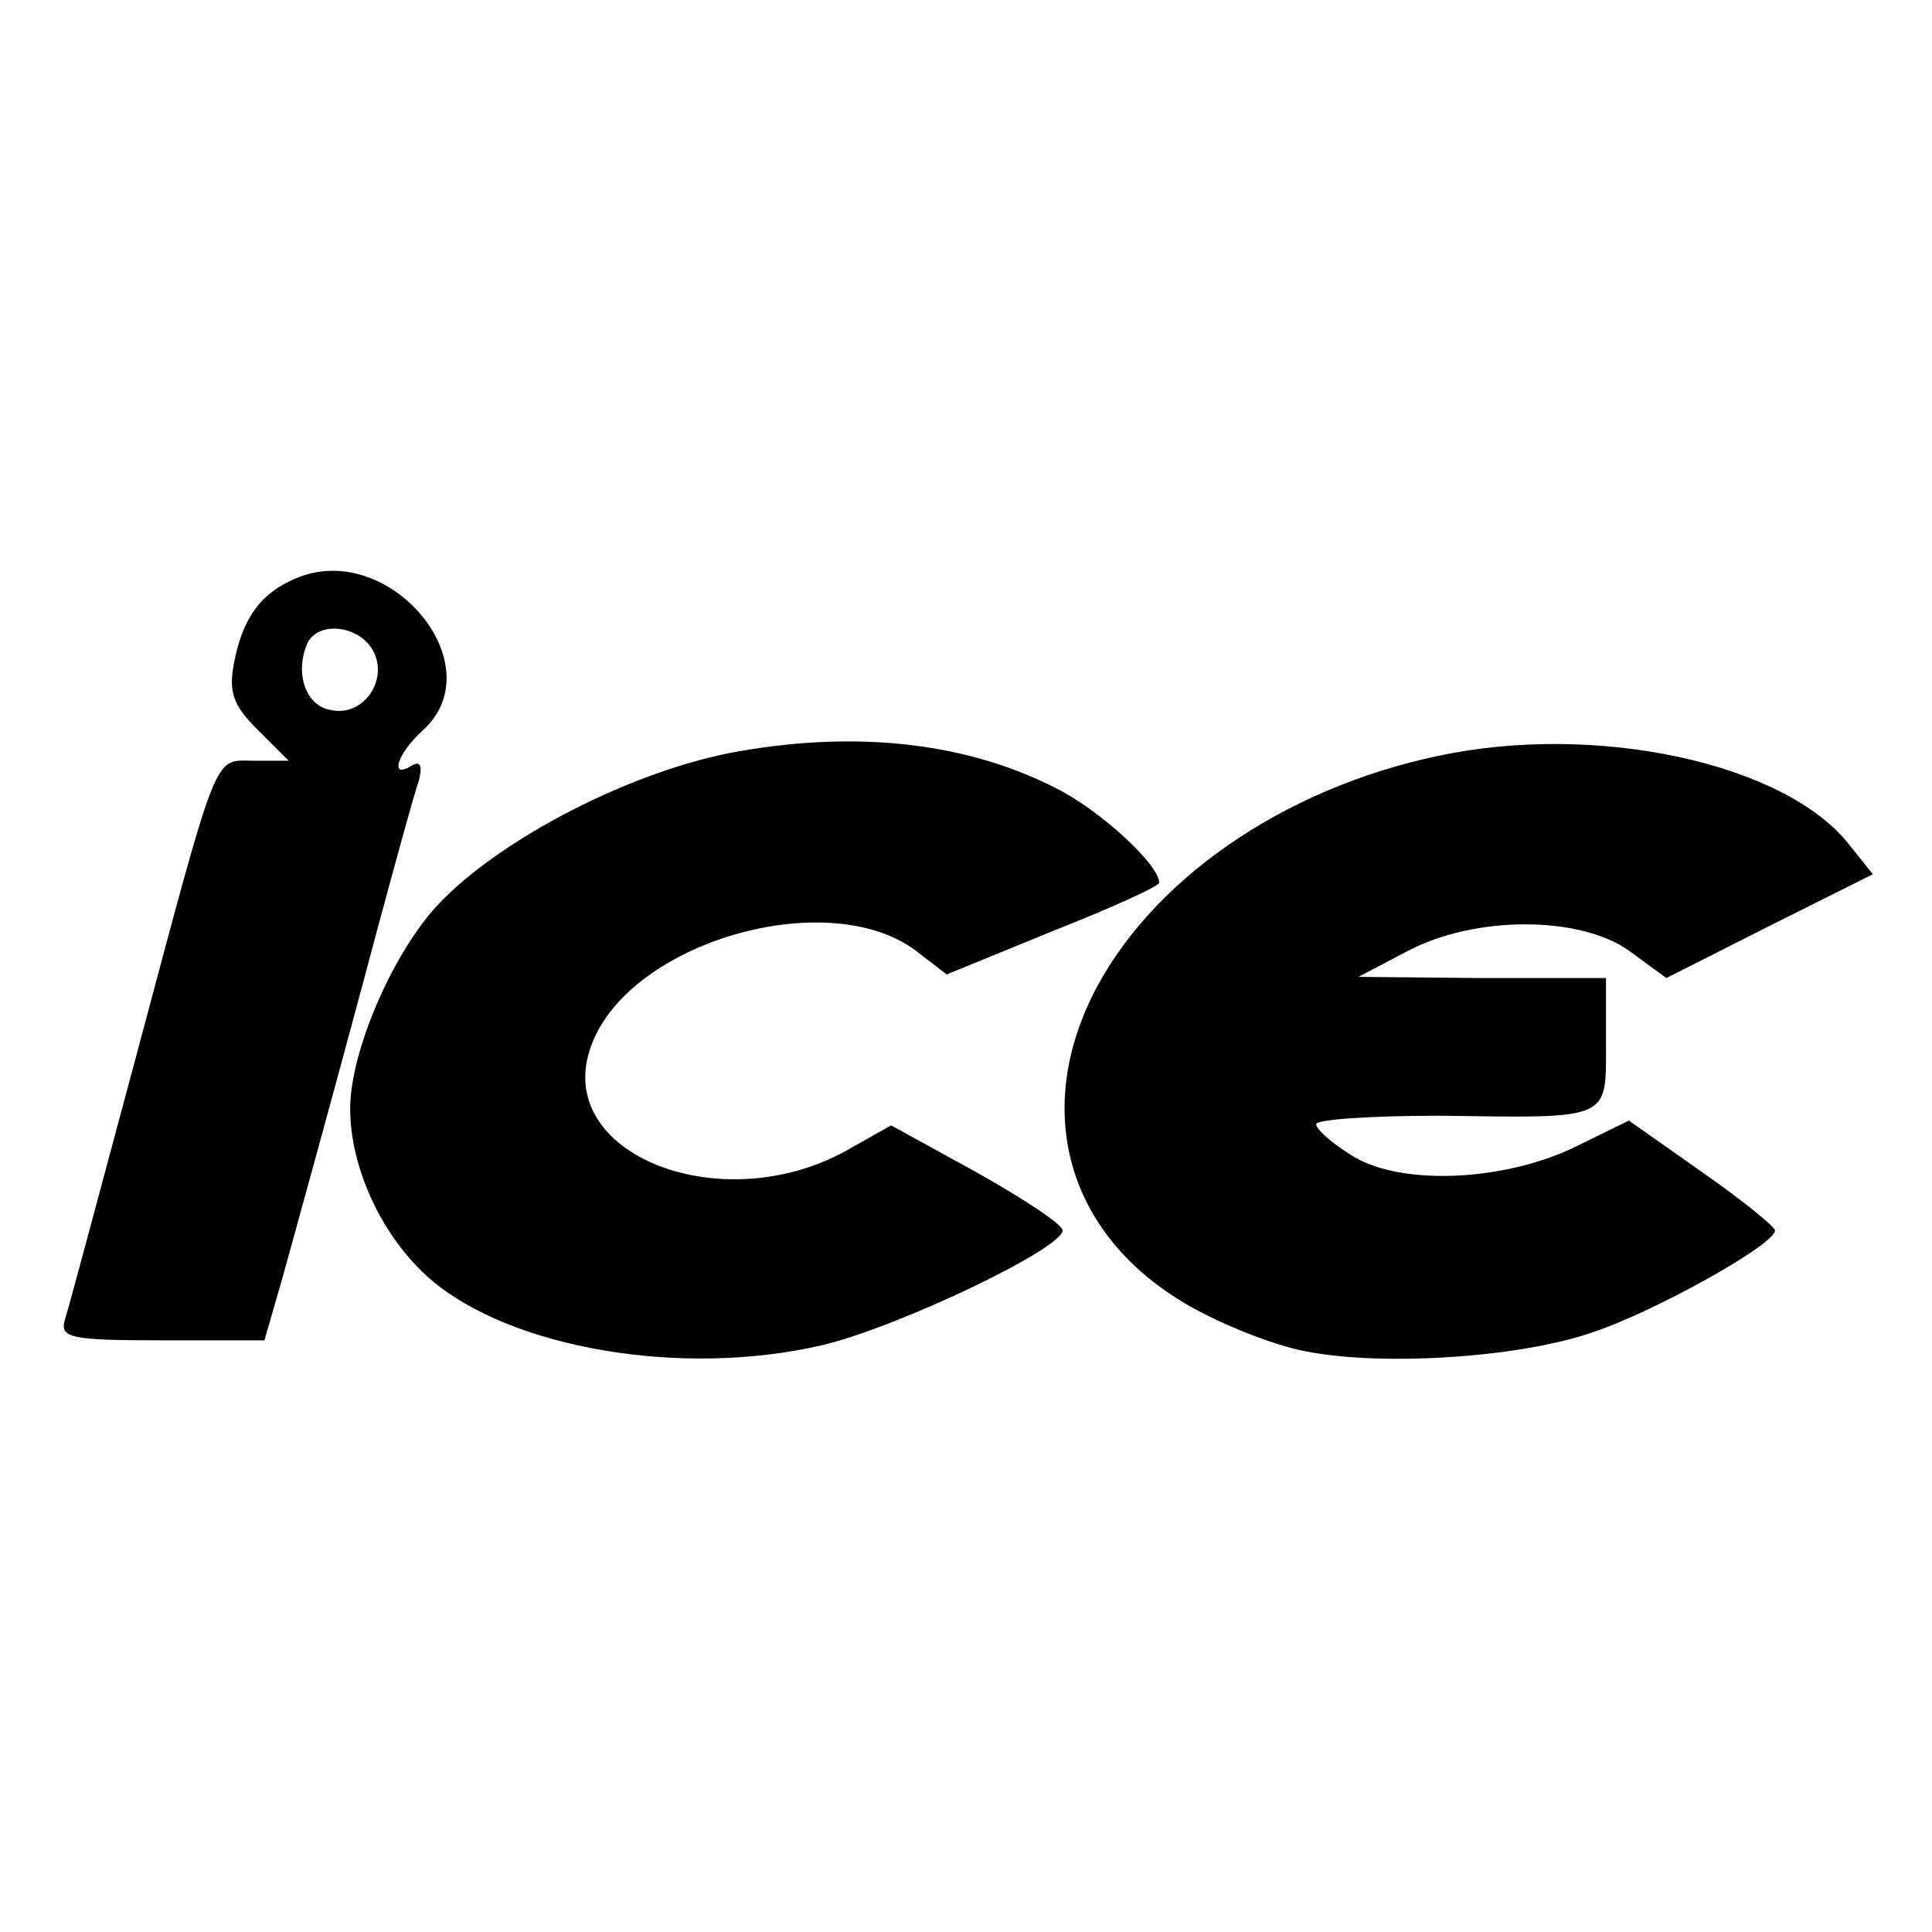
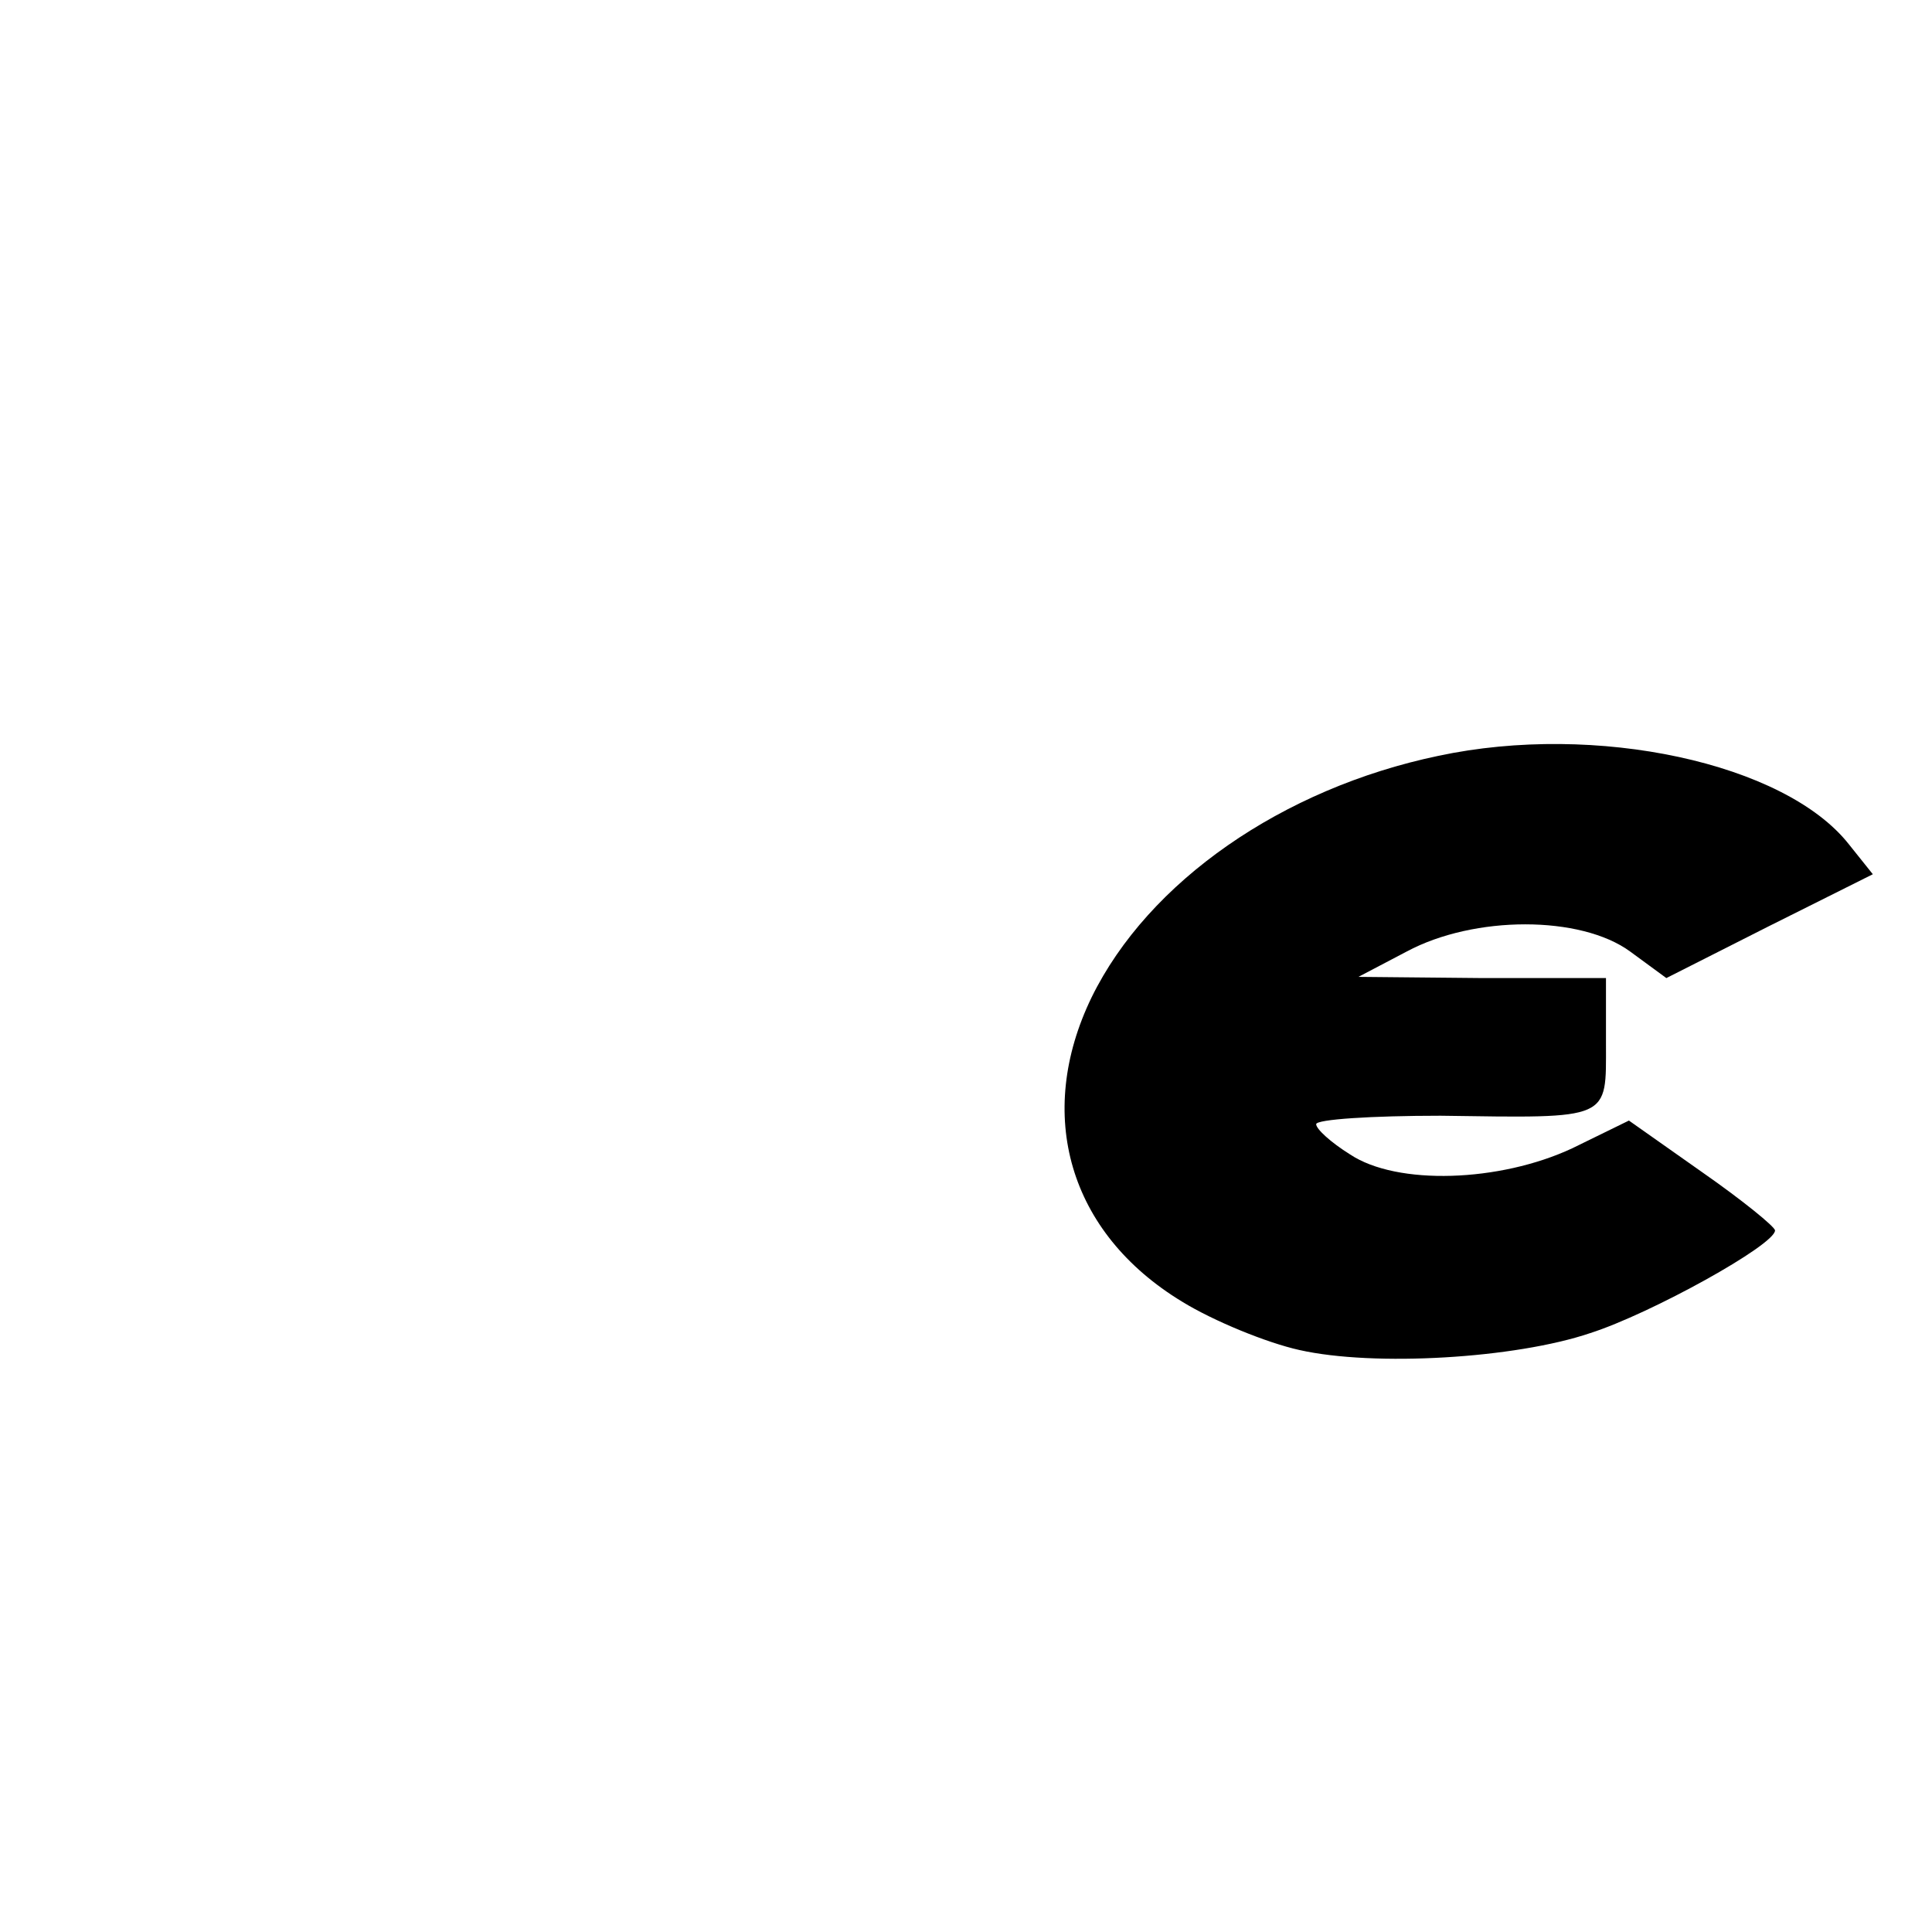
<svg xmlns="http://www.w3.org/2000/svg" version="1.0" width="16pt" height="16pt" viewBox="0 0 16 16" preserveAspectRatio="xMidYMid meet">
  <g transform="translate(0,16) scale(0.01,-0.01)" fill="#000000" stroke="none">
-     <path d="M245 1121 c-29 -12 -44 -33 -51 -69 -5 -25 -1 -36 19 -56 l26 -26 -29 0 c-34 0 -28 14 -100 -255 -28 -104 -53 -198 -56 -207 -5 -16 3 -18 80 -18 l85 0 15 52 c8 29 36 130 61 223 25 94 48 178 52 189 3 12 1 16 -6 12 -19 -12 -12 10 9 29 60 54 -28 159 -105 126z m64 -60 c13 -24 -8 -55 -35 -49 -20 3 -30 29 -20 54 8 20 43 17 55 -5z" />
-     <path d="M613 978 c-88 -15 -200 -73 -251 -128 -37 -40 -72 -121 -72 -168 0 -50 27 -107 66 -141 67 -58 209 -82 325 -55 63 15 199 80 199 95 0 5 -32 26 -71 48 l-71 39 -32 -18 c-106 -63 -251 -6 -216 85 32 85 195 132 268 78 l26 -20 88 36 c48 19 88 37 88 40 0 15 -49 60 -85 78 -74 38 -164 48 -262 31z" />
    <path d="M1191 974 c-129 -27 -240 -104 -287 -200 -47 -97 -19 -195 75 -252 26 -16 70 -34 97 -40 62 -14 179 -7 241 14 50 16 153 73 153 85 0 3 -27 25 -60 48 l-61 43 -47 -23 c-60 -28 -145 -31 -184 -5 -16 10 -28 21 -28 25 0 4 46 7 103 7 142 -2 137 -4 137 60 l0 54 -102 0 -103 1 40 21 c56 30 144 30 185 0 l30 -22 85 43 86 43 -20 25 c-53 67 -209 101 -340 73z" />
  </g>
</svg>